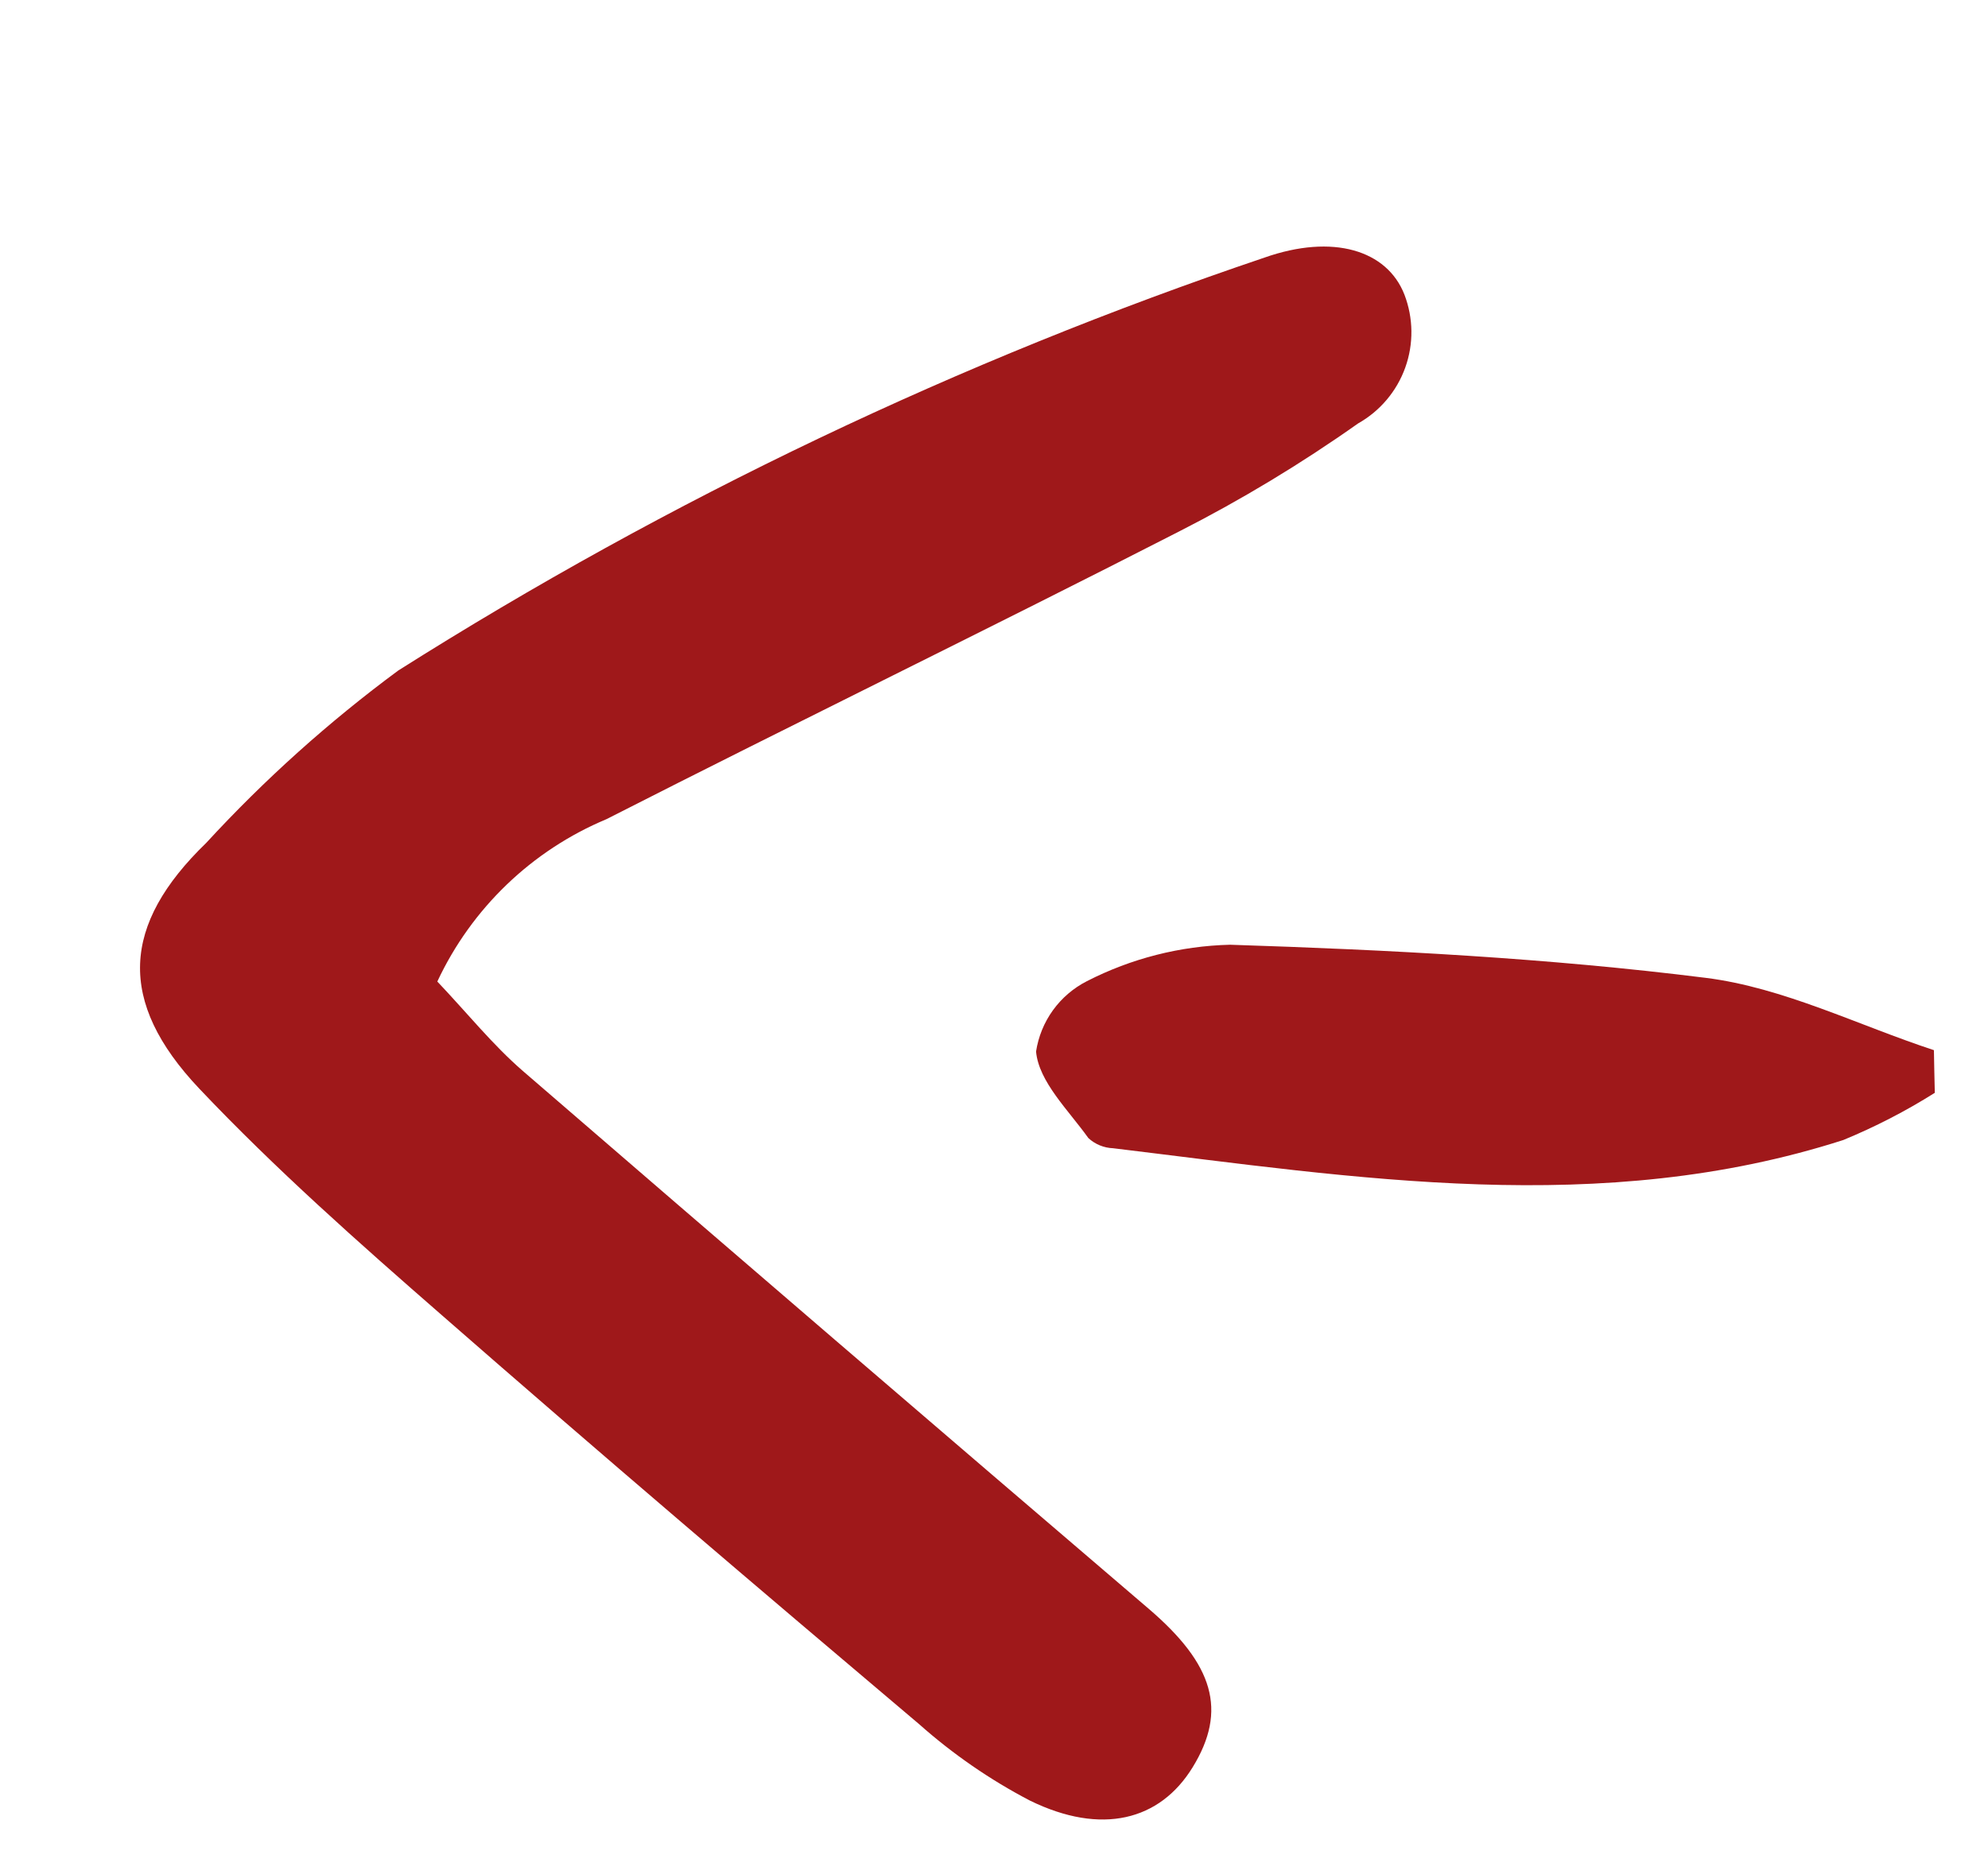
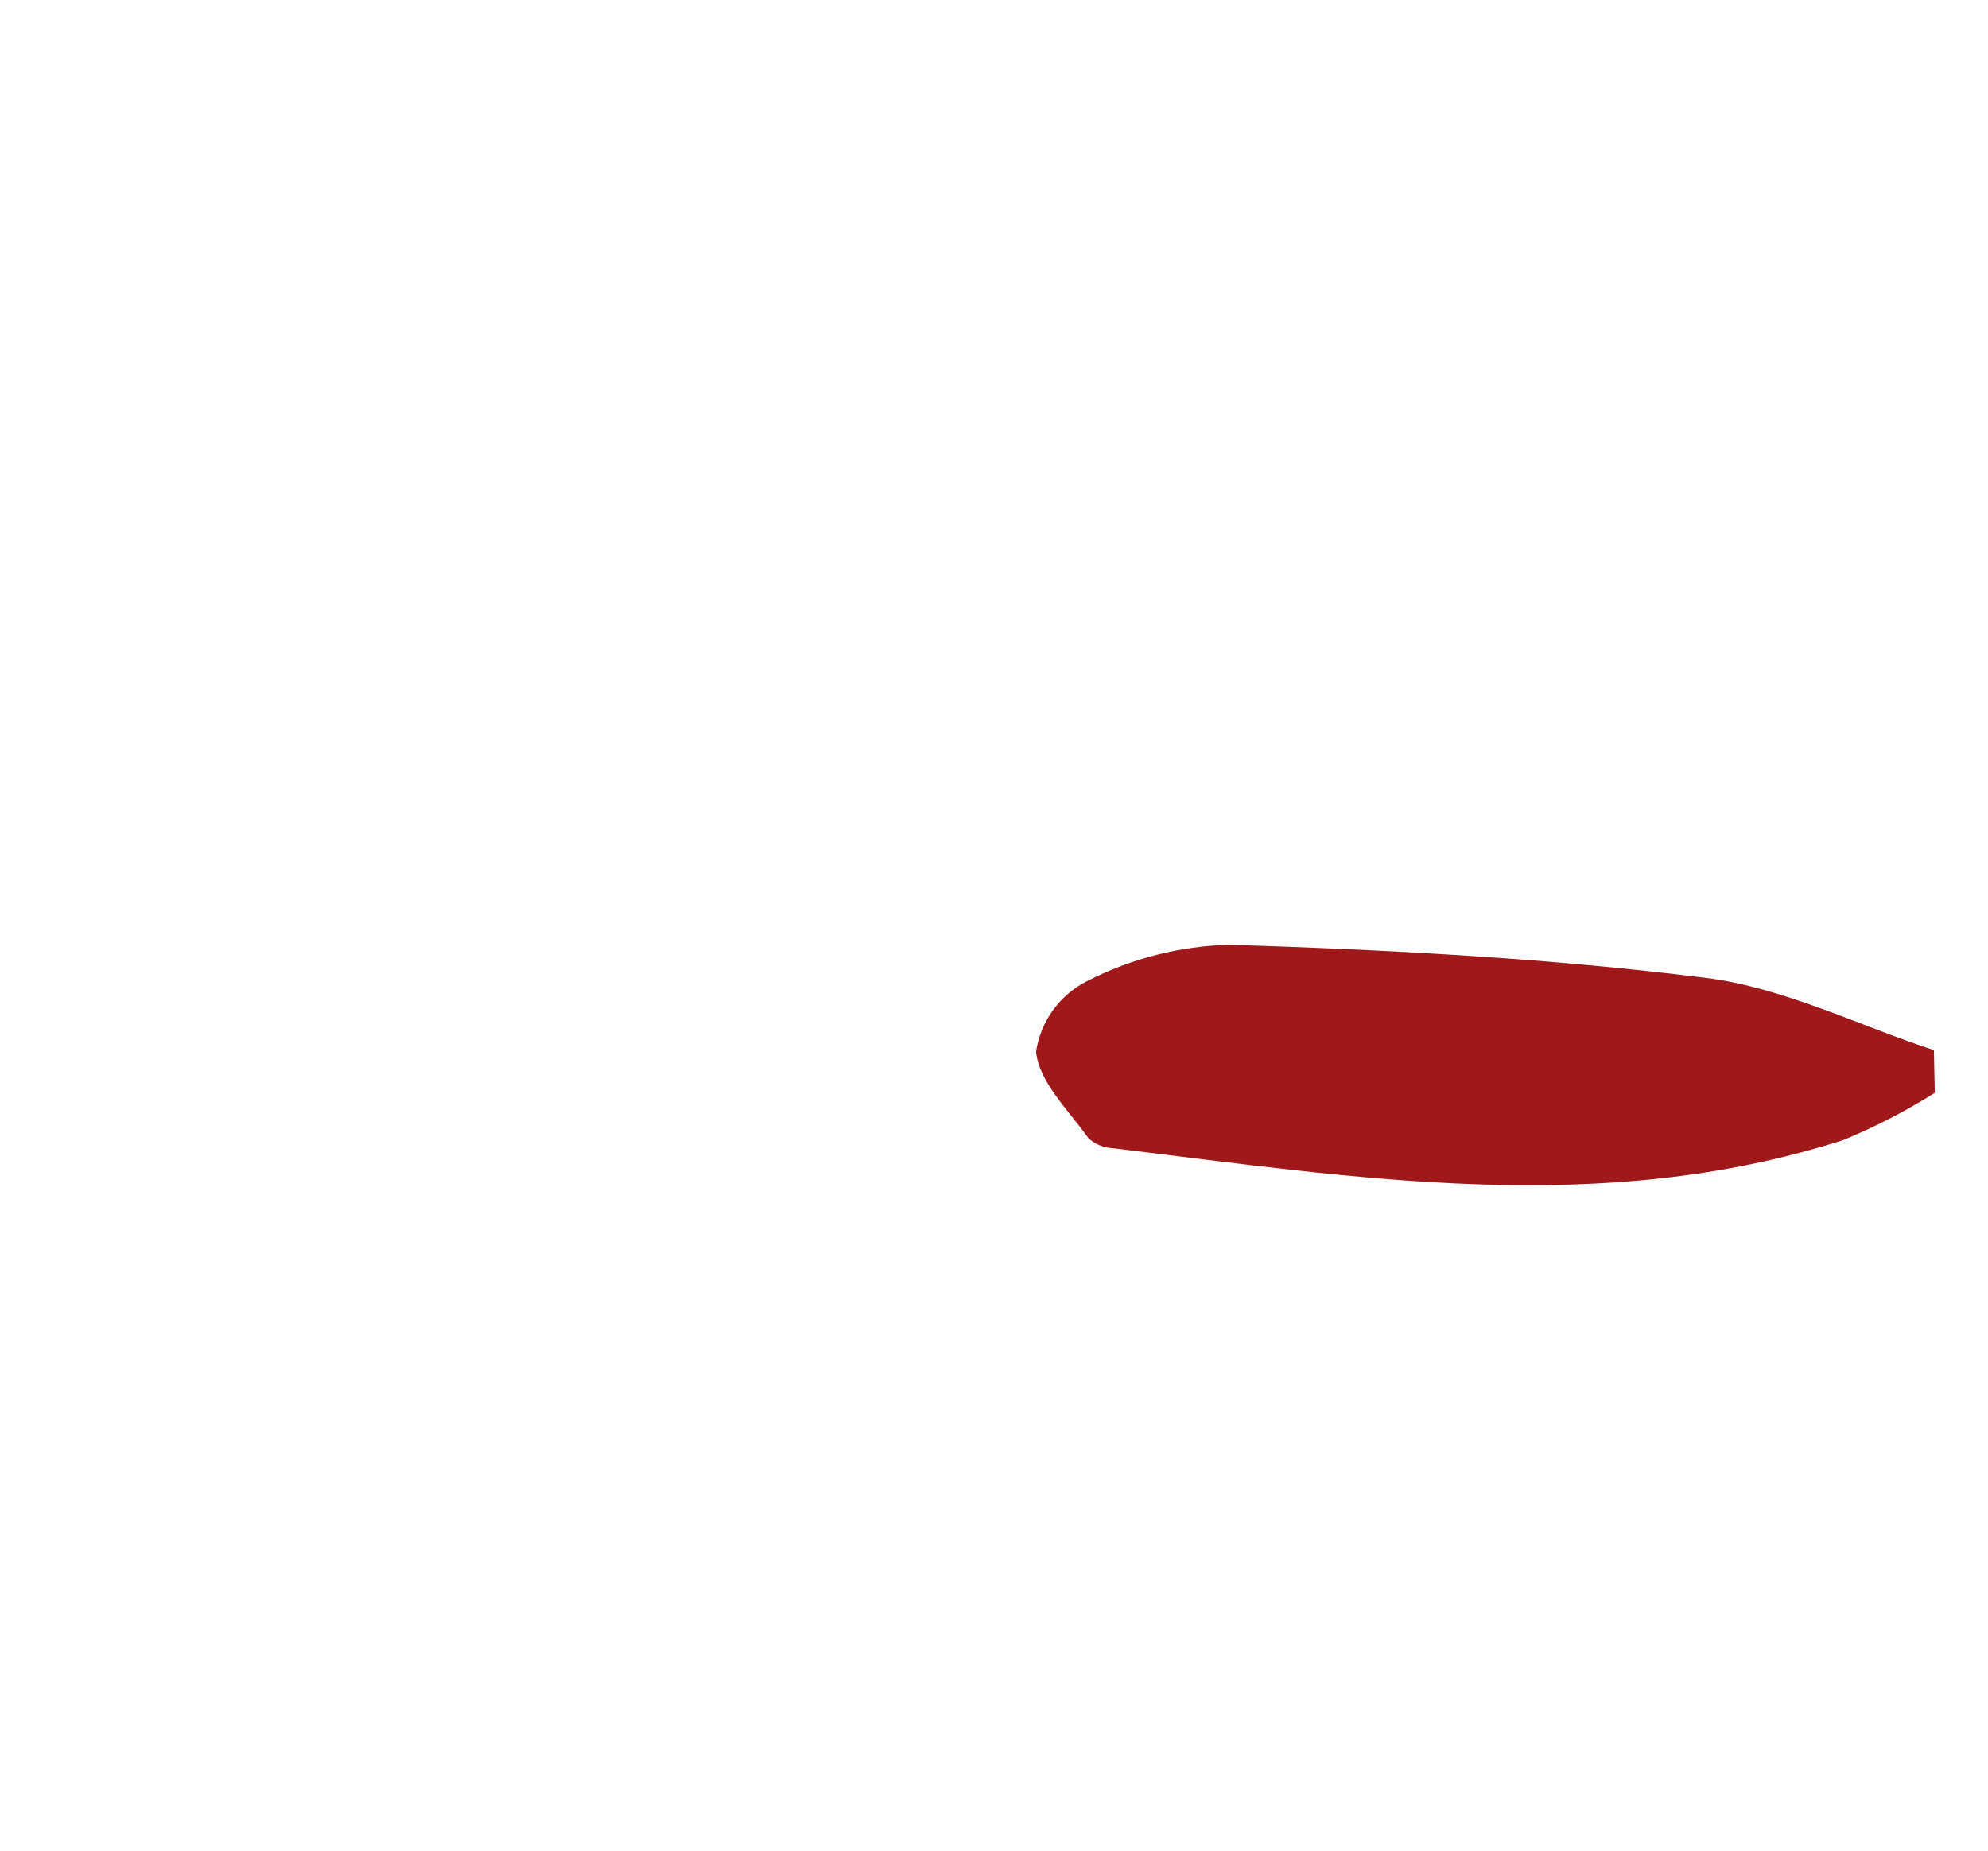
<svg xmlns="http://www.w3.org/2000/svg" width="58" height="54" viewBox="0 0 58 54" fill="none">
  <g clip-path="url(#clip0_132_6)">
-     <path d="M12.759 28.639C13.759 26.501 15.519 24.811 17.696 23.901C23.25 21.072 28.858 18.345 34.407 15.504C36.219 14.581 37.962 13.529 39.623 12.355C40.262 11.995 40.75 11.417 40.998 10.727C41.246 10.037 41.237 9.281 40.974 8.596C40.469 7.301 38.891 6.812 36.889 7.517C28.017 10.515 19.535 14.559 11.62 19.564C9.596 21.059 7.72 22.743 6.016 24.595C3.55 26.983 3.407 29.219 5.814 31.765C8.034 34.11 10.469 36.263 12.903 38.386C17.501 42.407 22.153 46.367 26.816 50.309C27.799 51.182 28.884 51.931 30.049 52.539C32.135 53.56 33.841 53.123 34.796 51.566C35.815 49.906 35.41 48.564 33.509 46.938C27.412 41.725 21.328 36.496 15.255 31.25C14.372 30.485 13.631 29.559 12.758 28.639" fill="#9F181A" />
    <path d="M56.421 30.642C54.204 29.913 52.034 28.817 49.763 28.532C45.168 27.955 40.518 27.715 35.887 27.566C34.432 27.602 33.004 27.966 31.709 28.63C31.317 28.83 30.978 29.12 30.72 29.477C30.462 29.834 30.294 30.247 30.227 30.682C30.307 31.566 31.172 32.392 31.753 33.207C31.95 33.389 32.206 33.494 32.475 33.504C39.588 34.364 46.71 35.535 53.779 33.264C54.706 32.882 55.599 32.422 56.448 31.887C56.437 31.471 56.43 31.054 56.422 30.638" fill="#9F181A" />
  </g>
  <defs>
    <clipPath id="clip0_132_6">
      <rect width="57.253" height="53.989" fill="white" transform="matrix(-1 0 0 1 57.254 0)" />
    </clipPath>
  </defs>
</svg>